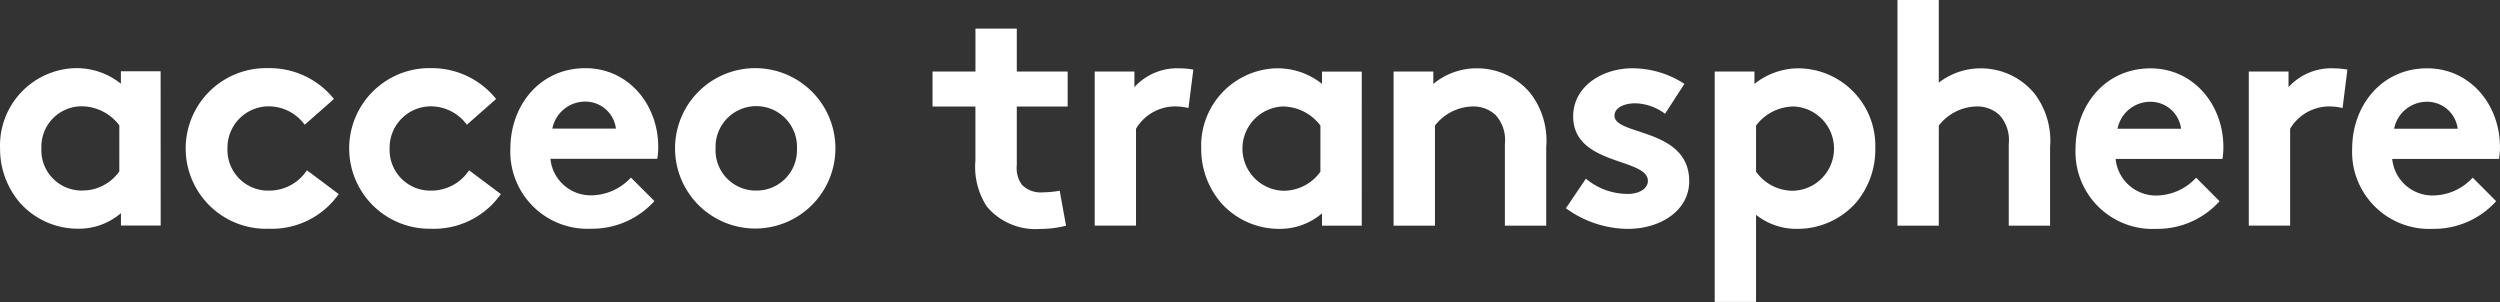
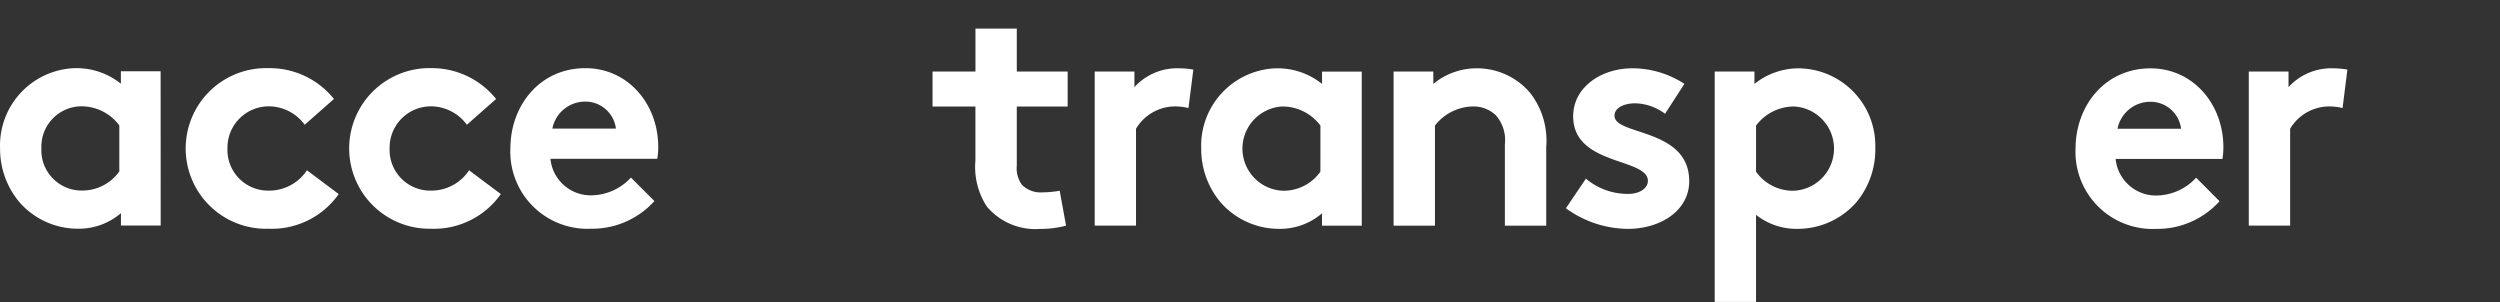
<svg xmlns="http://www.w3.org/2000/svg" id="Groupe_85072" data-name="Groupe 85072" width="258" height="31.164" viewBox="0 0 258 31.164">
  <rect x="0" y="0" width="258" height="31.164" fill="#333333" stroke="none" />
  <defs>
    <clipPath id="clip-path">
      <rect id="Rectangle_58426" data-name="Rectangle 58426" width="258" height="31.164" fill="#fff" />
    </clipPath>
  </defs>
  <g id="Groupe_74938" data-name="Groupe 74938" transform="translate(0 0)" clip-path="url(#clip-path)">
    <path id="Tracé_70654" data-name="Tracé 70654" d="M16.582,22.561h-4.1V21.28a6.652,6.652,0,0,1-4.429,1.607,8,8,0,0,1-6.011-2.694A8.54,8.54,0,0,1,.007,14.614,7.988,7.988,0,0,1,7.676,6.32h.141a7.288,7.288,0,0,1,4.659,1.607V6.642h4.1ZM12.314,12.224a4.9,4.9,0,0,0-3.938-1.969,4.163,4.163,0,0,0-4.106,4.218v.144a4.16,4.16,0,0,0,3.981,4.329h.223a4.662,4.662,0,0,0,3.839-1.969Z" transform="translate(0 0.715)" fill="#fff" />
    <path id="Tracé_70655" data-name="Tracé 70655" d="M33,19.313a8.433,8.433,0,0,1-7.221,3.577,8.289,8.289,0,1,1-.423-16.572h.462A8.492,8.492,0,0,1,32.509,9.5l-3.018,2.659a4.609,4.609,0,0,0-3.673-1.9,4.267,4.267,0,0,0-4.3,4.229h0v.136a4.2,4.2,0,0,0,4.067,4.332h.329a4.667,4.667,0,0,0,3.807-2.1Z" transform="translate(1.955 0.715)" fill="#fff" />
    <path id="Tracé_70656" data-name="Tracé 70656" d="M48.03,19.313a8.436,8.436,0,0,1-7.221,3.577,8.289,8.289,0,0,1-.423-16.572h.462A8.492,8.492,0,0,1,47.542,9.5l-3.018,2.659a4.609,4.609,0,0,0-3.673-1.9,4.267,4.267,0,0,0-4.3,4.23v.135a4.2,4.2,0,0,0,4.067,4.332h.329a4.669,4.669,0,0,0,3.807-2.095Z" transform="translate(3.656 0.715)" fill="#fff" />
    <path id="Tracé_70657" data-name="Tracé 70657" d="M62.182,20.033a8.633,8.633,0,0,1-6.531,2.855,7.959,7.959,0,0,1-8.332-7.568h0q-.017-.352,0-.7c0-4.429,3.018-8.3,7.745-8.3,4.4,0,7.514,3.708,7.514,8.137a6.927,6.927,0,0,1-.1,1.213H51.451a4.18,4.18,0,0,0,4.3,3.772,5.631,5.631,0,0,0,4.007-1.832Zm-3.972-7.48A3.173,3.173,0,0,0,55.061,9.77a3.451,3.451,0,0,0-3.412,2.79Z" transform="translate(5.353 0.715)" fill="#fff" />
-     <path id="Tracé_70658" data-name="Tracé 70658" d="M70.959,6.319a8.275,8.275,0,1,1-.2,0Zm0,12.632a4.158,4.158,0,0,0,4.207-4.106v-.223a4.2,4.2,0,1,0-8.4-.362v.362a4.157,4.157,0,0,0,3.977,4.328h.224" transform="translate(7.081 0.715)" fill="#fff" />
    <path id="Tracé_70659" data-name="Tracé 70659" d="M100.234,22.99a10.436,10.436,0,0,1-2.657.334,6.551,6.551,0,0,1-5.51-2.3,7.473,7.473,0,0,1-1.186-4.759V10.693H86.456V7.084h4.429V2.655h4.266V7.084H100.4v3.609H95.151v6.069a2.927,2.927,0,0,0,.524,2,2.705,2.705,0,0,0,2.165.787,10.474,10.474,0,0,0,1.739-.165Z" transform="translate(9.782 0.3)" fill="#fff" />
    <path id="Tracé_70660" data-name="Tracé 70660" d="M111.167,10.433a5.94,5.94,0,0,0-1.542-.164,4.72,4.72,0,0,0-3.872,2.3v10h-4.264V6.664h4.1V8.275a5.955,5.955,0,0,1,4.634-1.94,8.755,8.755,0,0,1,1.447.13Z" transform="translate(11.483 0.716)" fill="#fff" />
    <path id="Tracé_70661" data-name="Tracé 70661" d="M127.932,22.574h-4.1V21.3A6.654,6.654,0,0,1,119.4,22.9a8,8,0,0,1-6-2.694,8.533,8.533,0,0,1-2.034-5.577,7.986,7.986,0,0,1,7.667-8.294h.141a7.288,7.288,0,0,1,4.659,1.607V6.669h4.1Zm-4.264-10.332a4.891,4.891,0,0,0-3.937-1.969,4.352,4.352,0,0,0,.1,8.695A4.66,4.66,0,0,0,123.666,17Z" transform="translate(12.6 0.717)" fill="#fff" />
    <path id="Tracé_70662" data-name="Tracé 70662" d="M129.2,22.575V6.663h4.1v1.28a7.01,7.01,0,0,1,4.5-1.61,7.173,7.173,0,0,1,5.511,2.56,8.025,8.025,0,0,1,1.641,5.577v8.1h-4.266V14.146a3.842,3.842,0,0,0-.951-2.985,3.35,3.35,0,0,0-2.394-.891,5.076,5.076,0,0,0-3.871,1.969V22.571Z" transform="translate(14.618 0.717)" fill="#fff" />
    <path id="Tracé_70663" data-name="Tracé 70663" d="M147.24,17.721a6.7,6.7,0,0,0,4.361,1.574c1.149,0,2.035-.557,2.035-1.345,0-2.4-7.71-1.543-7.71-6.66,0-3.051,2.952-4.958,6.1-4.958a9.867,9.867,0,0,1,5.38,1.607l-2,3.085a5.358,5.358,0,0,0-3.051-1.079c-1.186,0-2.165.46-2.165,1.28,0,2.068,7.71,1.248,7.71,6.758,0,3.05-2.984,4.921-6.332,4.921a11,11,0,0,1-6.393-2.128Z" transform="translate(16.426 0.716)" fill="#fff" />
-     <path id="Tracé_70664" data-name="Tracé 70664" d="M158.972,6.665h4.1V7.944a7.28,7.28,0,0,1,4.661-1.608,7.986,7.986,0,0,1,7.812,8.156v.142a8.5,8.5,0,0,1-2,5.576A8.071,8.071,0,0,1,167.5,22.9a6.706,6.706,0,0,1-4.264-1.447v8.99h-4.264ZM163.236,17a4.66,4.66,0,0,0,3.838,1.969,4.352,4.352,0,0,0,.1-8.695,4.9,4.9,0,0,0-3.937,1.969Z" transform="translate(17.987 0.717)" fill="#fff" />
-     <path id="Tracé_70665" data-name="Tracé 70665" d="M180.179,23.291h-4.264V0h4.264V8.53a7.054,7.054,0,0,1,4.331-1.476,7.168,7.168,0,0,1,5.512,2.56,8.025,8.025,0,0,1,1.641,5.577v8.1H187.4V14.863a3.838,3.838,0,0,0-.953-2.985,3.349,3.349,0,0,0-2.393-.891,5.079,5.079,0,0,0-3.873,1.969Z" transform="translate(19.904 0)" fill="#fff" />
+     <path id="Tracé_70664" data-name="Tracé 70664" d="M158.972,6.665h4.1V7.944a7.28,7.28,0,0,1,4.661-1.608,7.986,7.986,0,0,1,7.812,8.156v.142a8.5,8.5,0,0,1-2,5.576A8.071,8.071,0,0,1,167.5,22.9a6.706,6.706,0,0,1-4.264-1.447v8.99h-4.264M163.236,17a4.66,4.66,0,0,0,3.838,1.969,4.352,4.352,0,0,0,.1-8.695,4.9,4.9,0,0,0-3.937,1.969Z" transform="translate(17.987 0.717)" fill="#fff" />
    <path id="Tracé_70666" data-name="Tracé 70666" d="M207.286,20.048a8.632,8.632,0,0,1-6.53,2.855,7.958,7.958,0,0,1-8.33-7.566v0c-.011-.234-.012-.469,0-.7,0-4.428,3.018-8.3,7.743-8.3,4.395,0,7.513,3.707,7.513,8.136a6.922,6.922,0,0,1-.1,1.213h-11.02a4.18,4.18,0,0,0,4.3,3.772,5.634,5.634,0,0,0,4.007-1.839Zm-3.969-7.479a3.175,3.175,0,0,0-3.149-2.783,3.45,3.45,0,0,0-3.412,2.783Z" transform="translate(21.771 0.717)" fill="#fff" />
    <path id="Tracé_70667" data-name="Tracé 70667" d="M218.166,10.433a5.941,5.941,0,0,0-1.542-.164,4.719,4.719,0,0,0-3.871,2.3v10h-4.266V6.664h4.1V8.275a5.956,5.956,0,0,1,4.627-1.94,8.754,8.754,0,0,1,1.447.13Z" transform="translate(23.589 0.716)" fill="#fff" />
-     <path id="Tracé_70668" data-name="Tracé 70668" d="M232.929,20.048A8.631,8.631,0,0,1,226.4,22.9a7.958,7.958,0,0,1-8.33-7.566v0c-.011-.235-.012-.469,0-.7,0-4.428,3.018-8.3,7.742-8.3,4.4,0,7.511,3.707,7.511,8.136a6.927,6.927,0,0,1-.1,1.213h-11.02a4.177,4.177,0,0,0,4.3,3.772,5.628,5.628,0,0,0,4.007-1.839Zm-3.969-7.479a3.171,3.171,0,0,0-3.149-2.783,3.45,3.45,0,0,0-3.412,2.783Z" transform="translate(24.673 0.716)" fill="#fff" />
  </g>
</svg>